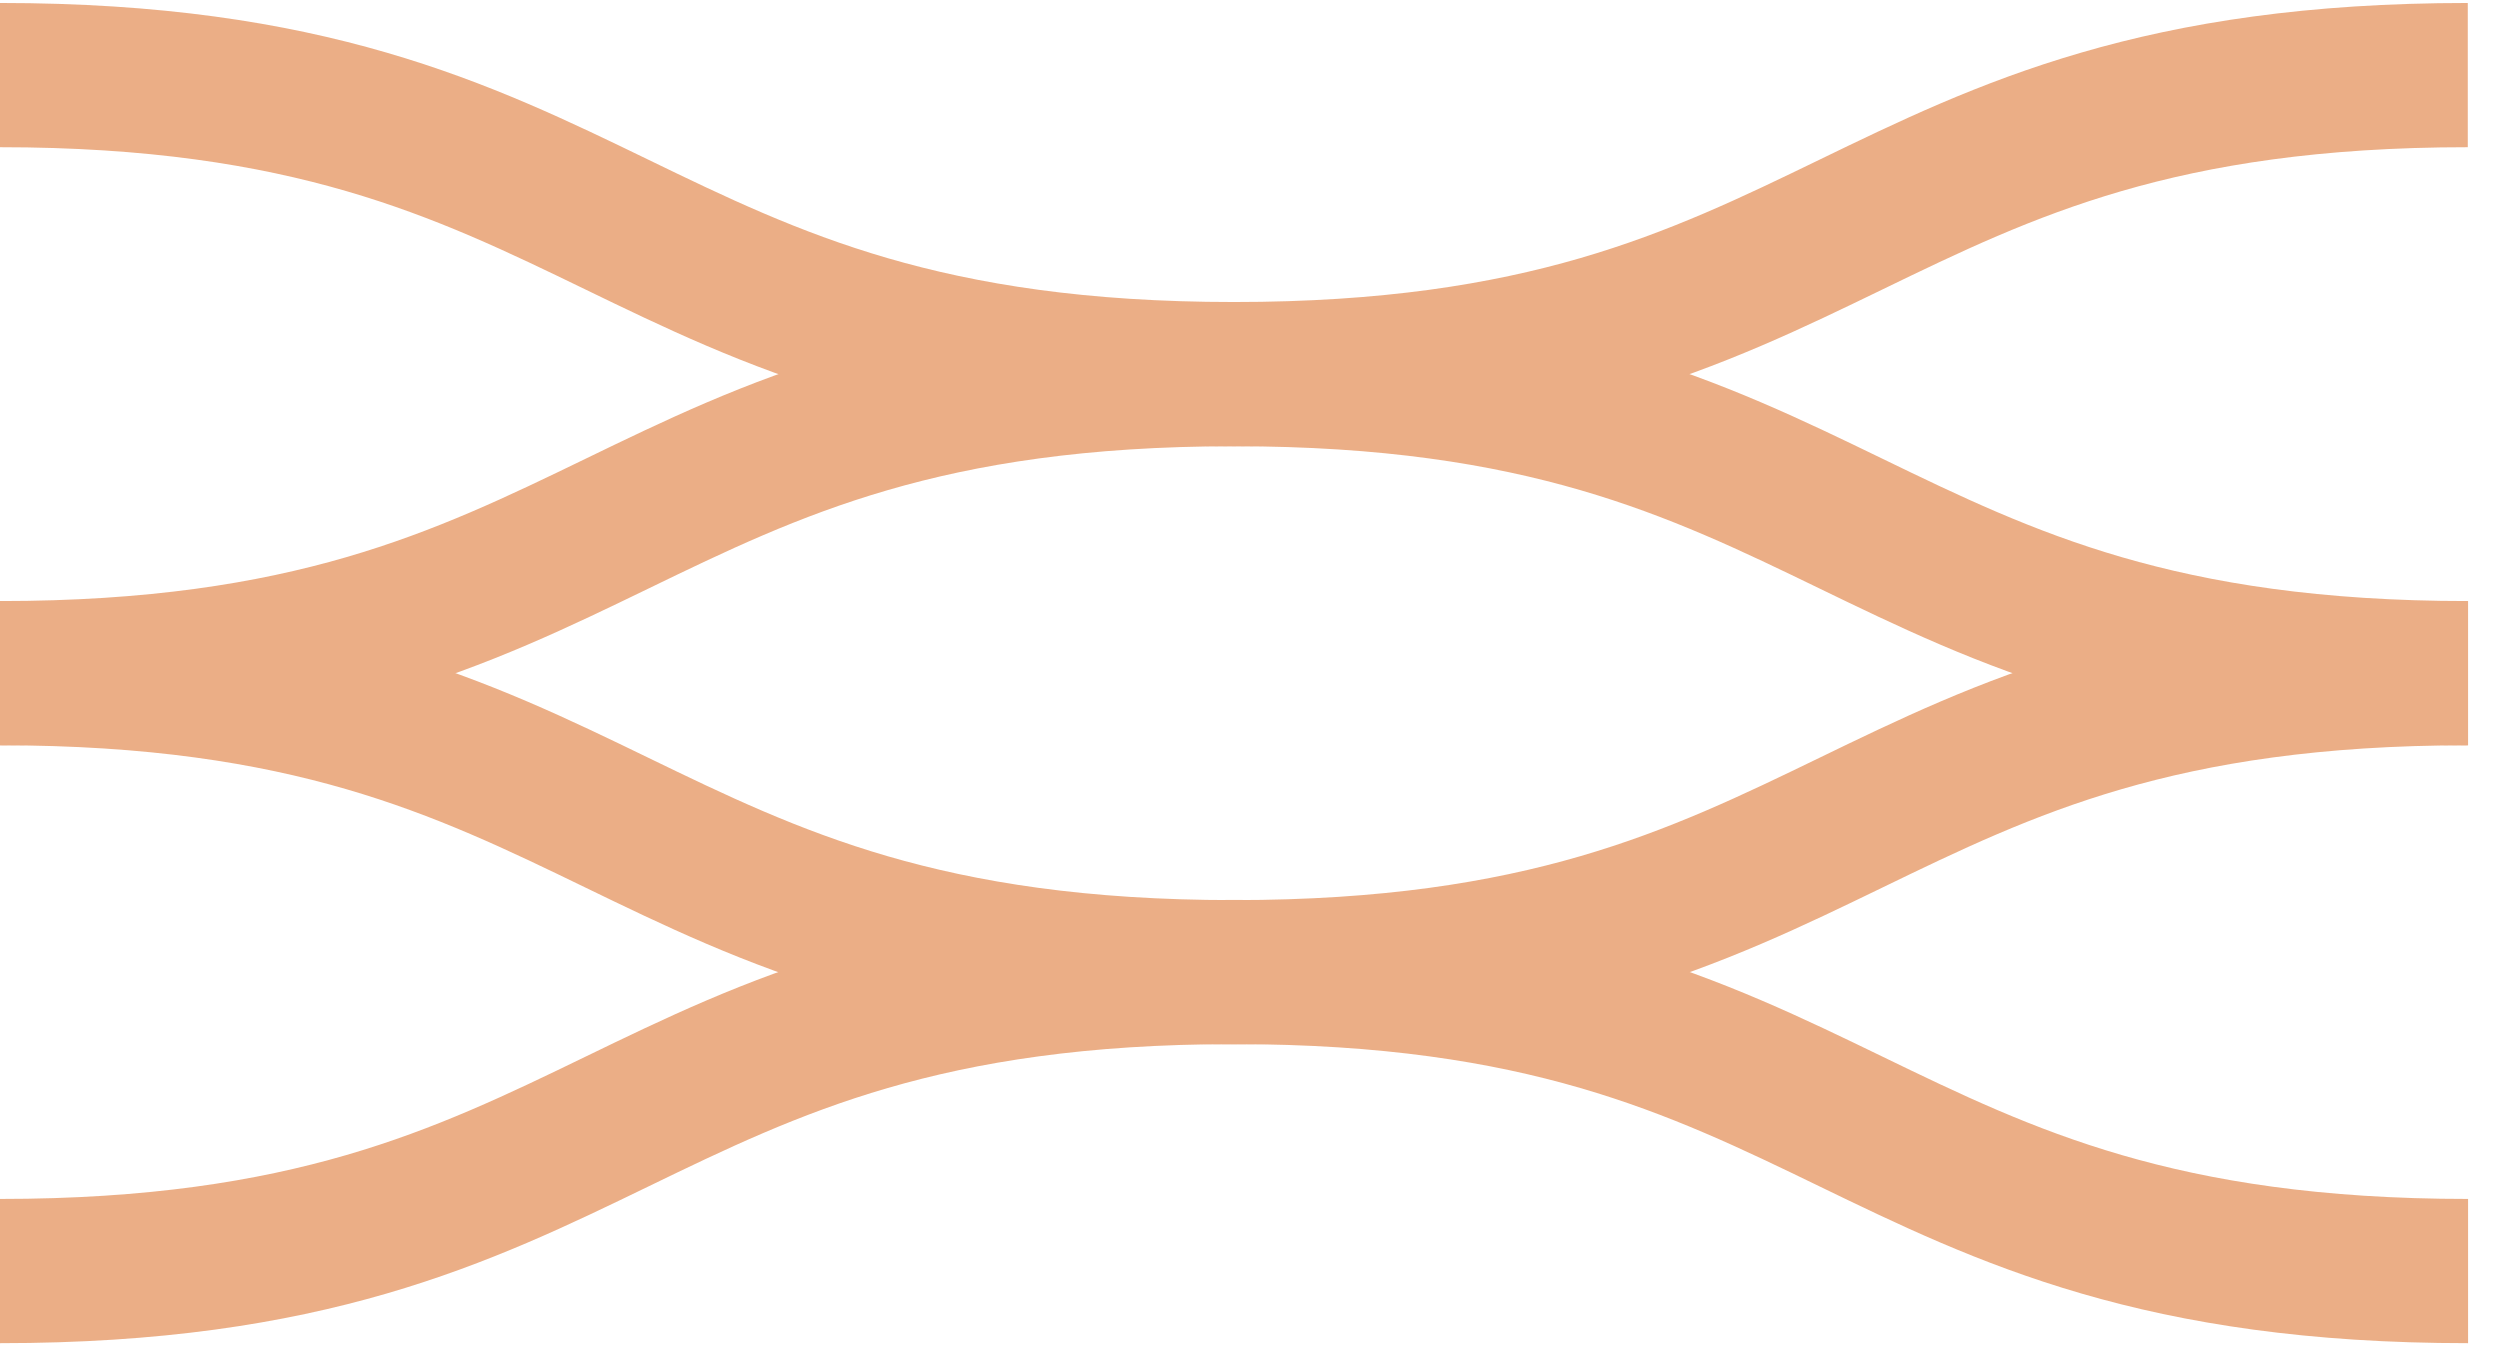
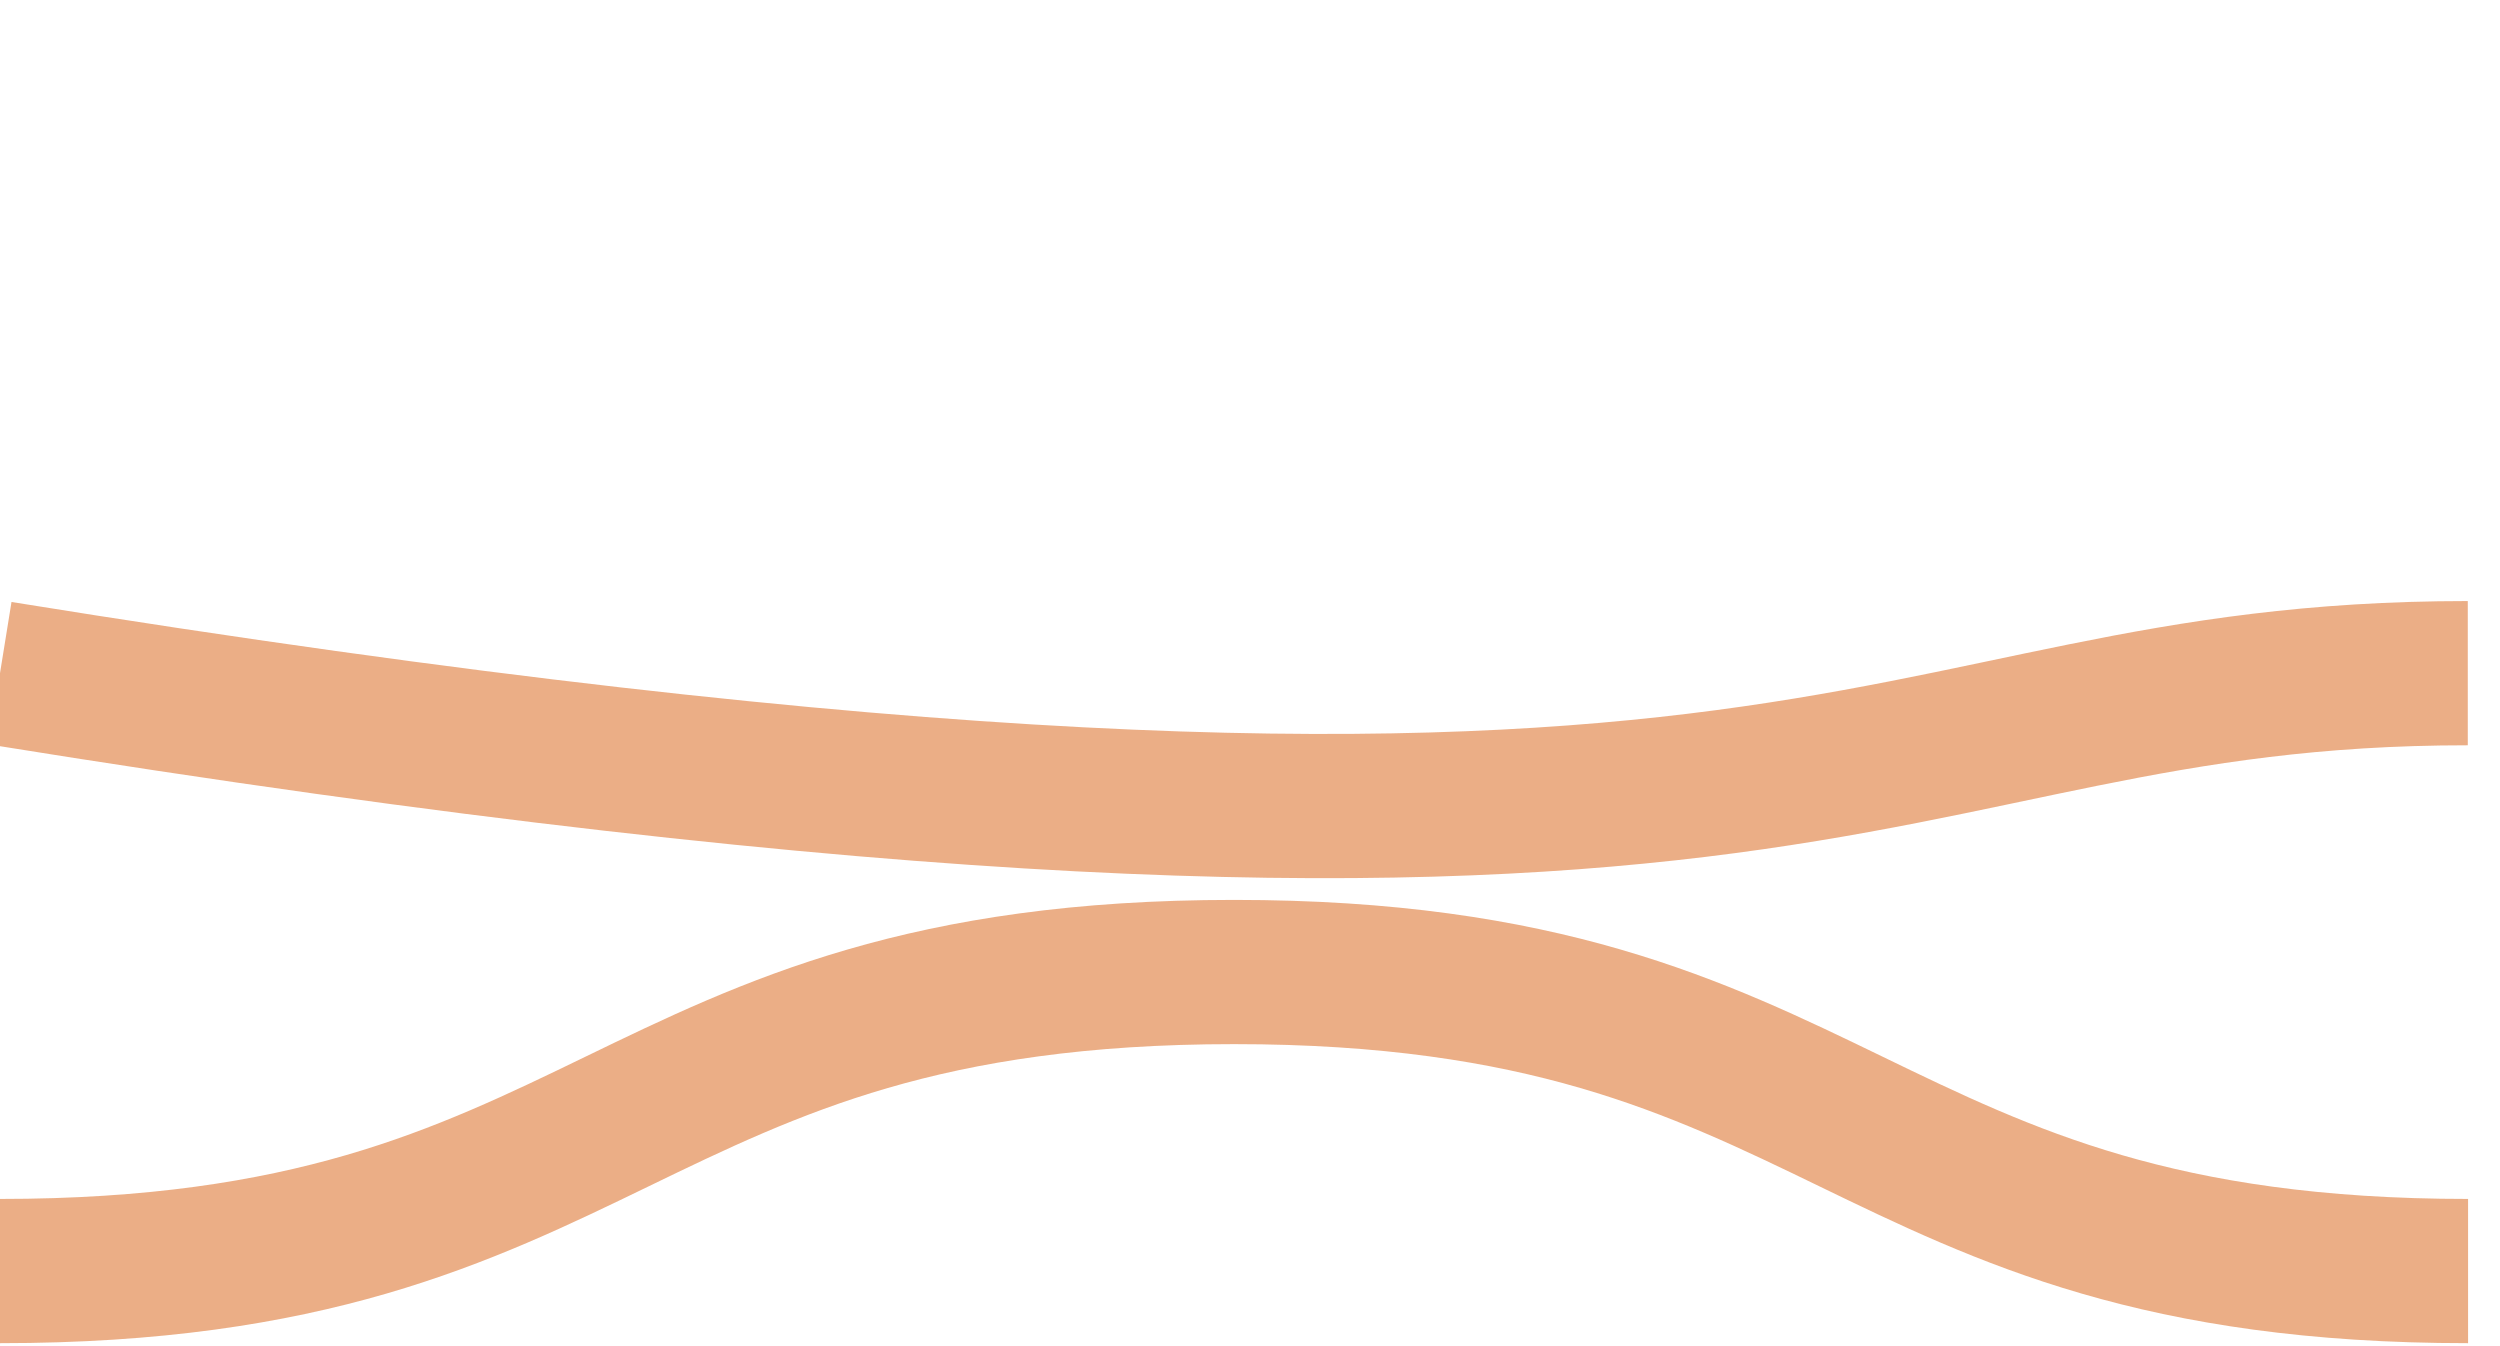
<svg xmlns="http://www.w3.org/2000/svg" width="26" height="14" viewBox="0 0 26 14" fill="none">
-   <path d="M0 0.781C6.416 0.781 6.416 3.891 12.833 3.891C19.25 3.891 19.249 0.781 25.665 0.781" stroke="#EBAE86" stroke-width="1.5" stroke-miterlimit="10" />
-   <path d="M0 7.001C6.416 7.001 6.416 10.111 12.833 10.111C19.25 10.111 19.249 7.001 25.665 7.001" stroke="#EBAE86" stroke-width="1.5" stroke-miterlimit="10" />
+   <path d="M0 7.001C19.25 10.111 19.249 7.001 25.665 7.001" stroke="#EBAE86" stroke-width="1.5" stroke-miterlimit="10" />
  <path d="M25.668 13.219C19.251 13.219 19.251 10.109 12.834 10.109C6.417 10.109 6.417 13.219 0 13.219" stroke="#EBAE86" stroke-width="1.5" stroke-miterlimit="10" />
-   <path d="M25.668 7.001C19.251 7.001 19.251 3.891 12.834 3.891C6.417 3.891 6.417 7.001 0 7.001" stroke="#EBAE86" stroke-width="1.5" stroke-miterlimit="10" />
</svg>